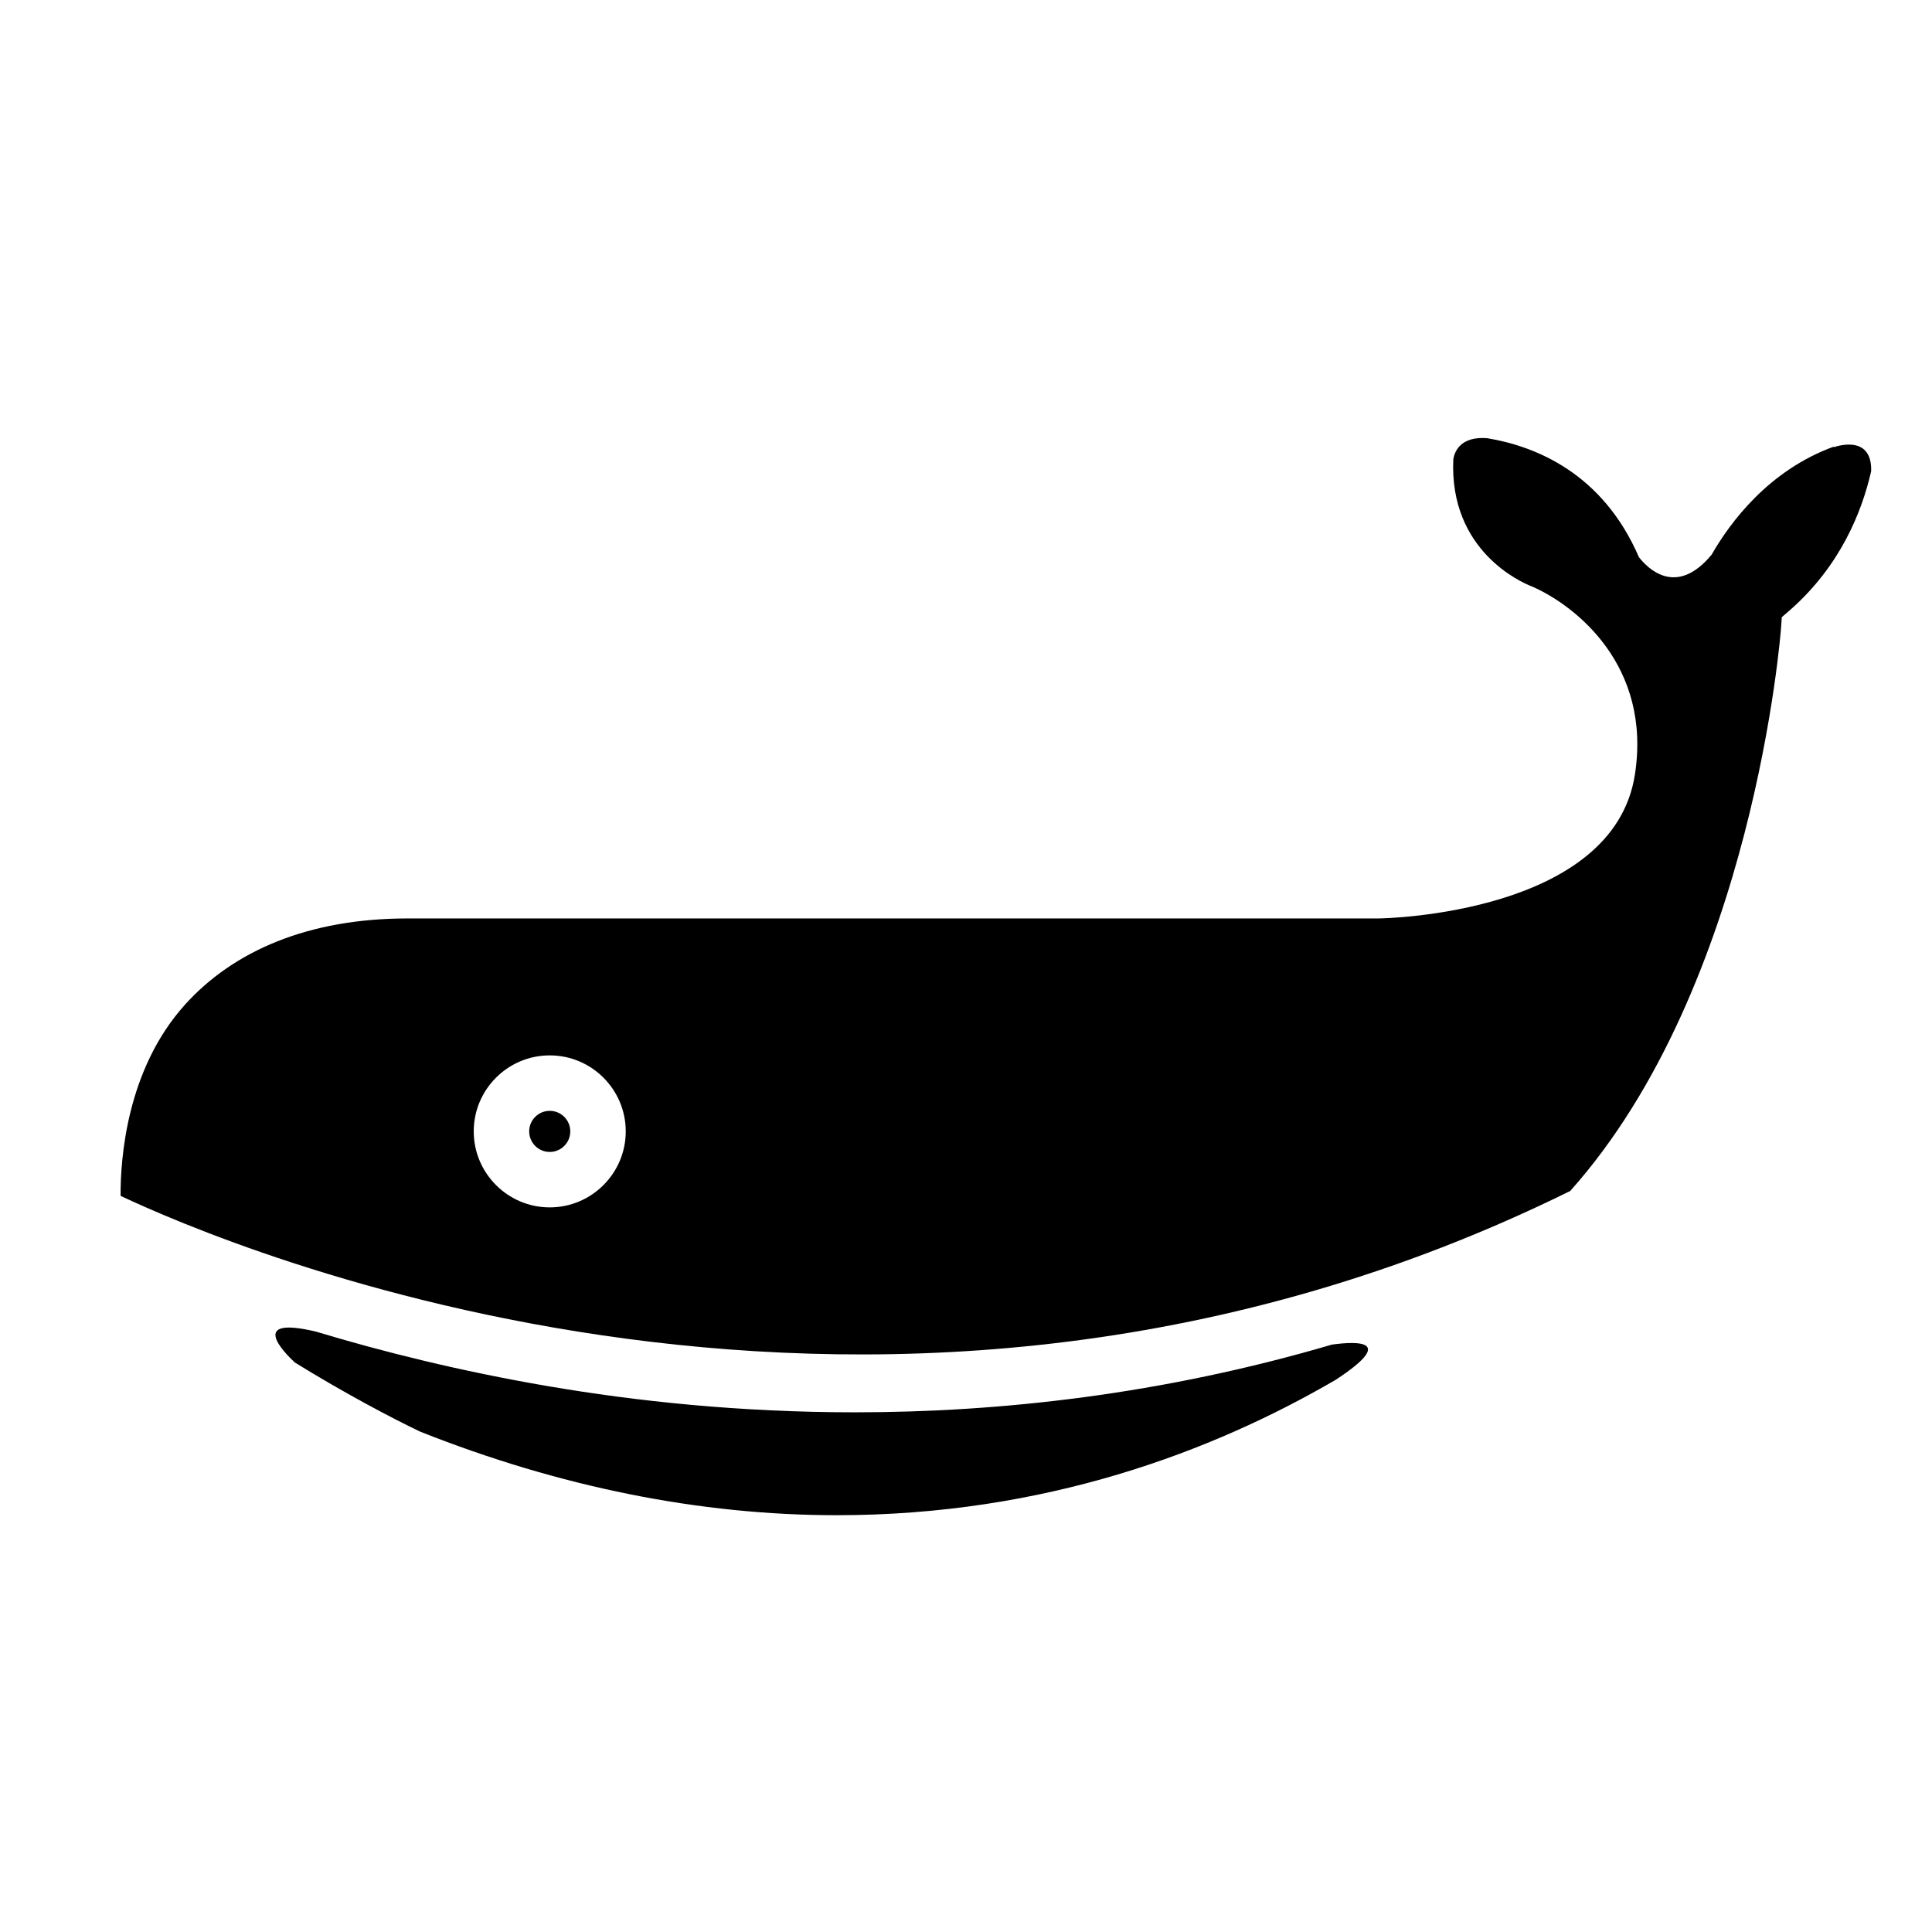
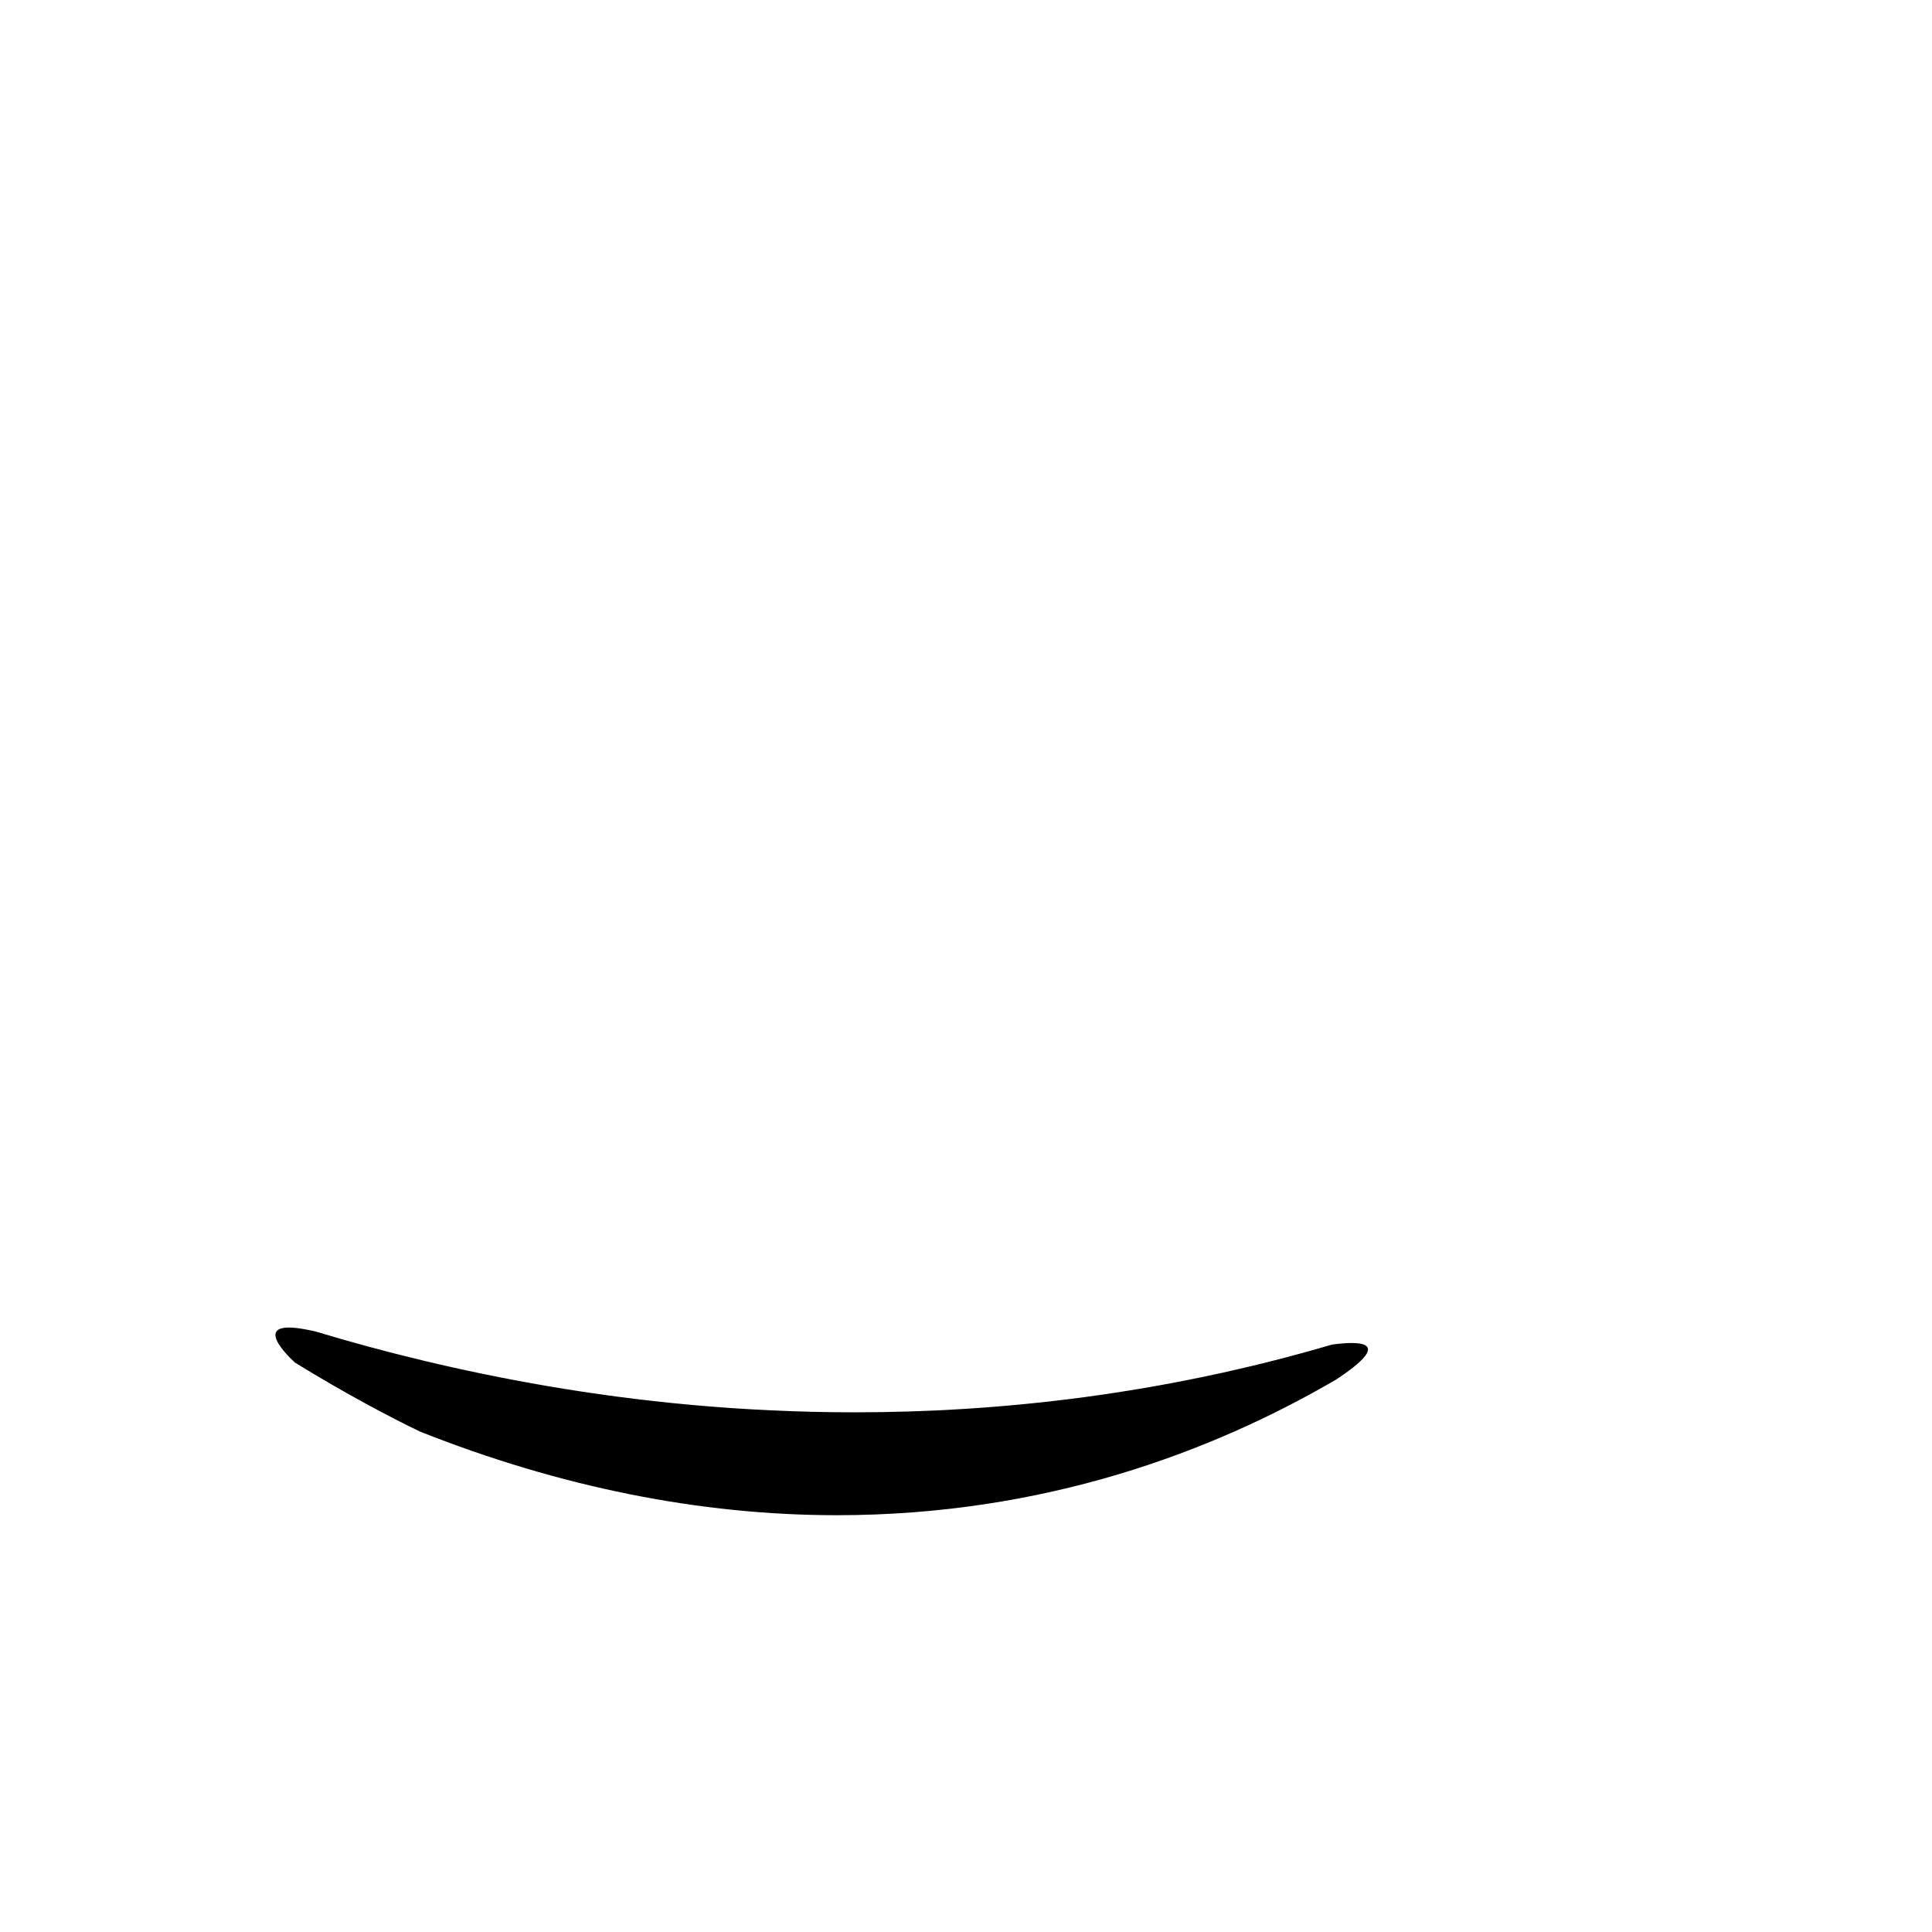
<svg xmlns="http://www.w3.org/2000/svg" fill="#000000" width="800px" height="800px" version="1.1" viewBox="144 144 512 512">
  <g>
-     <path d="m192.98 410.3c-15.434 17.148-17.086 40.844-17.02 50.617 27.379 12.922 202.21 88.496 384.16-1.293 48.656-54.457 55.801-148.21 55.867-149.16l0.211-2.918 2.262-1.949c13.219-11.656 18.953-25.887 21.418-36.734 0.277-10.207-10.012-6.312-10.012-6.312l0.207-0.223c-17.434 6.301-27.699 20.312-32.469 28.66-9.41 11.383-16.992 3.606-19.277 0.66-9.617-22.25-27.363-29.391-40.211-31.523-6.918-0.527-8.586 3.352-8.973 5.523-1.164 24.379 18.188 32.742 20.695 33.719l0.352 0.141c11.34 5.031 31.582 20.848 27.066 49.828-5.719 36.625-65.52 38.062-68.059 38.062h-257.19c-26.309 0-46.168 8.602-59.027 22.898zm96.707 13.387c11.109 0 20.141 9.035 20.141 20.141s-9.035 20.141-20.141 20.141c-11.105 0-20.141-9.039-20.141-20.141-0.008-11.105 9.031-20.141 20.141-20.141z" />
    <path d="m496.99 500.33c-44.988 13.227-88.02 17.949-126.46 17.949-30.43 0-57.977-2.941-81.355-6.941-23.27-3.981-43.941-9.164-61.434-14.445-18.117-4.312-8.488 5.508-5.617 8.176 13.07 8.082 25.66 14.715 33.211 18.328 37.051 14.695 74.195 22.148 110.41 22.148 55.02 0 99.488-16.801 132.27-35.906 15.746-10.355 6.188-10.297-1.031-9.309z" />
-     <path d="m295.13 443.83c0 3.008-2.438 5.449-5.445 5.449-3.008 0-5.445-2.441-5.445-5.449s2.438-5.445 5.445-5.445c3.008 0 5.445 2.438 5.445 5.445" />
  </g>
</svg>